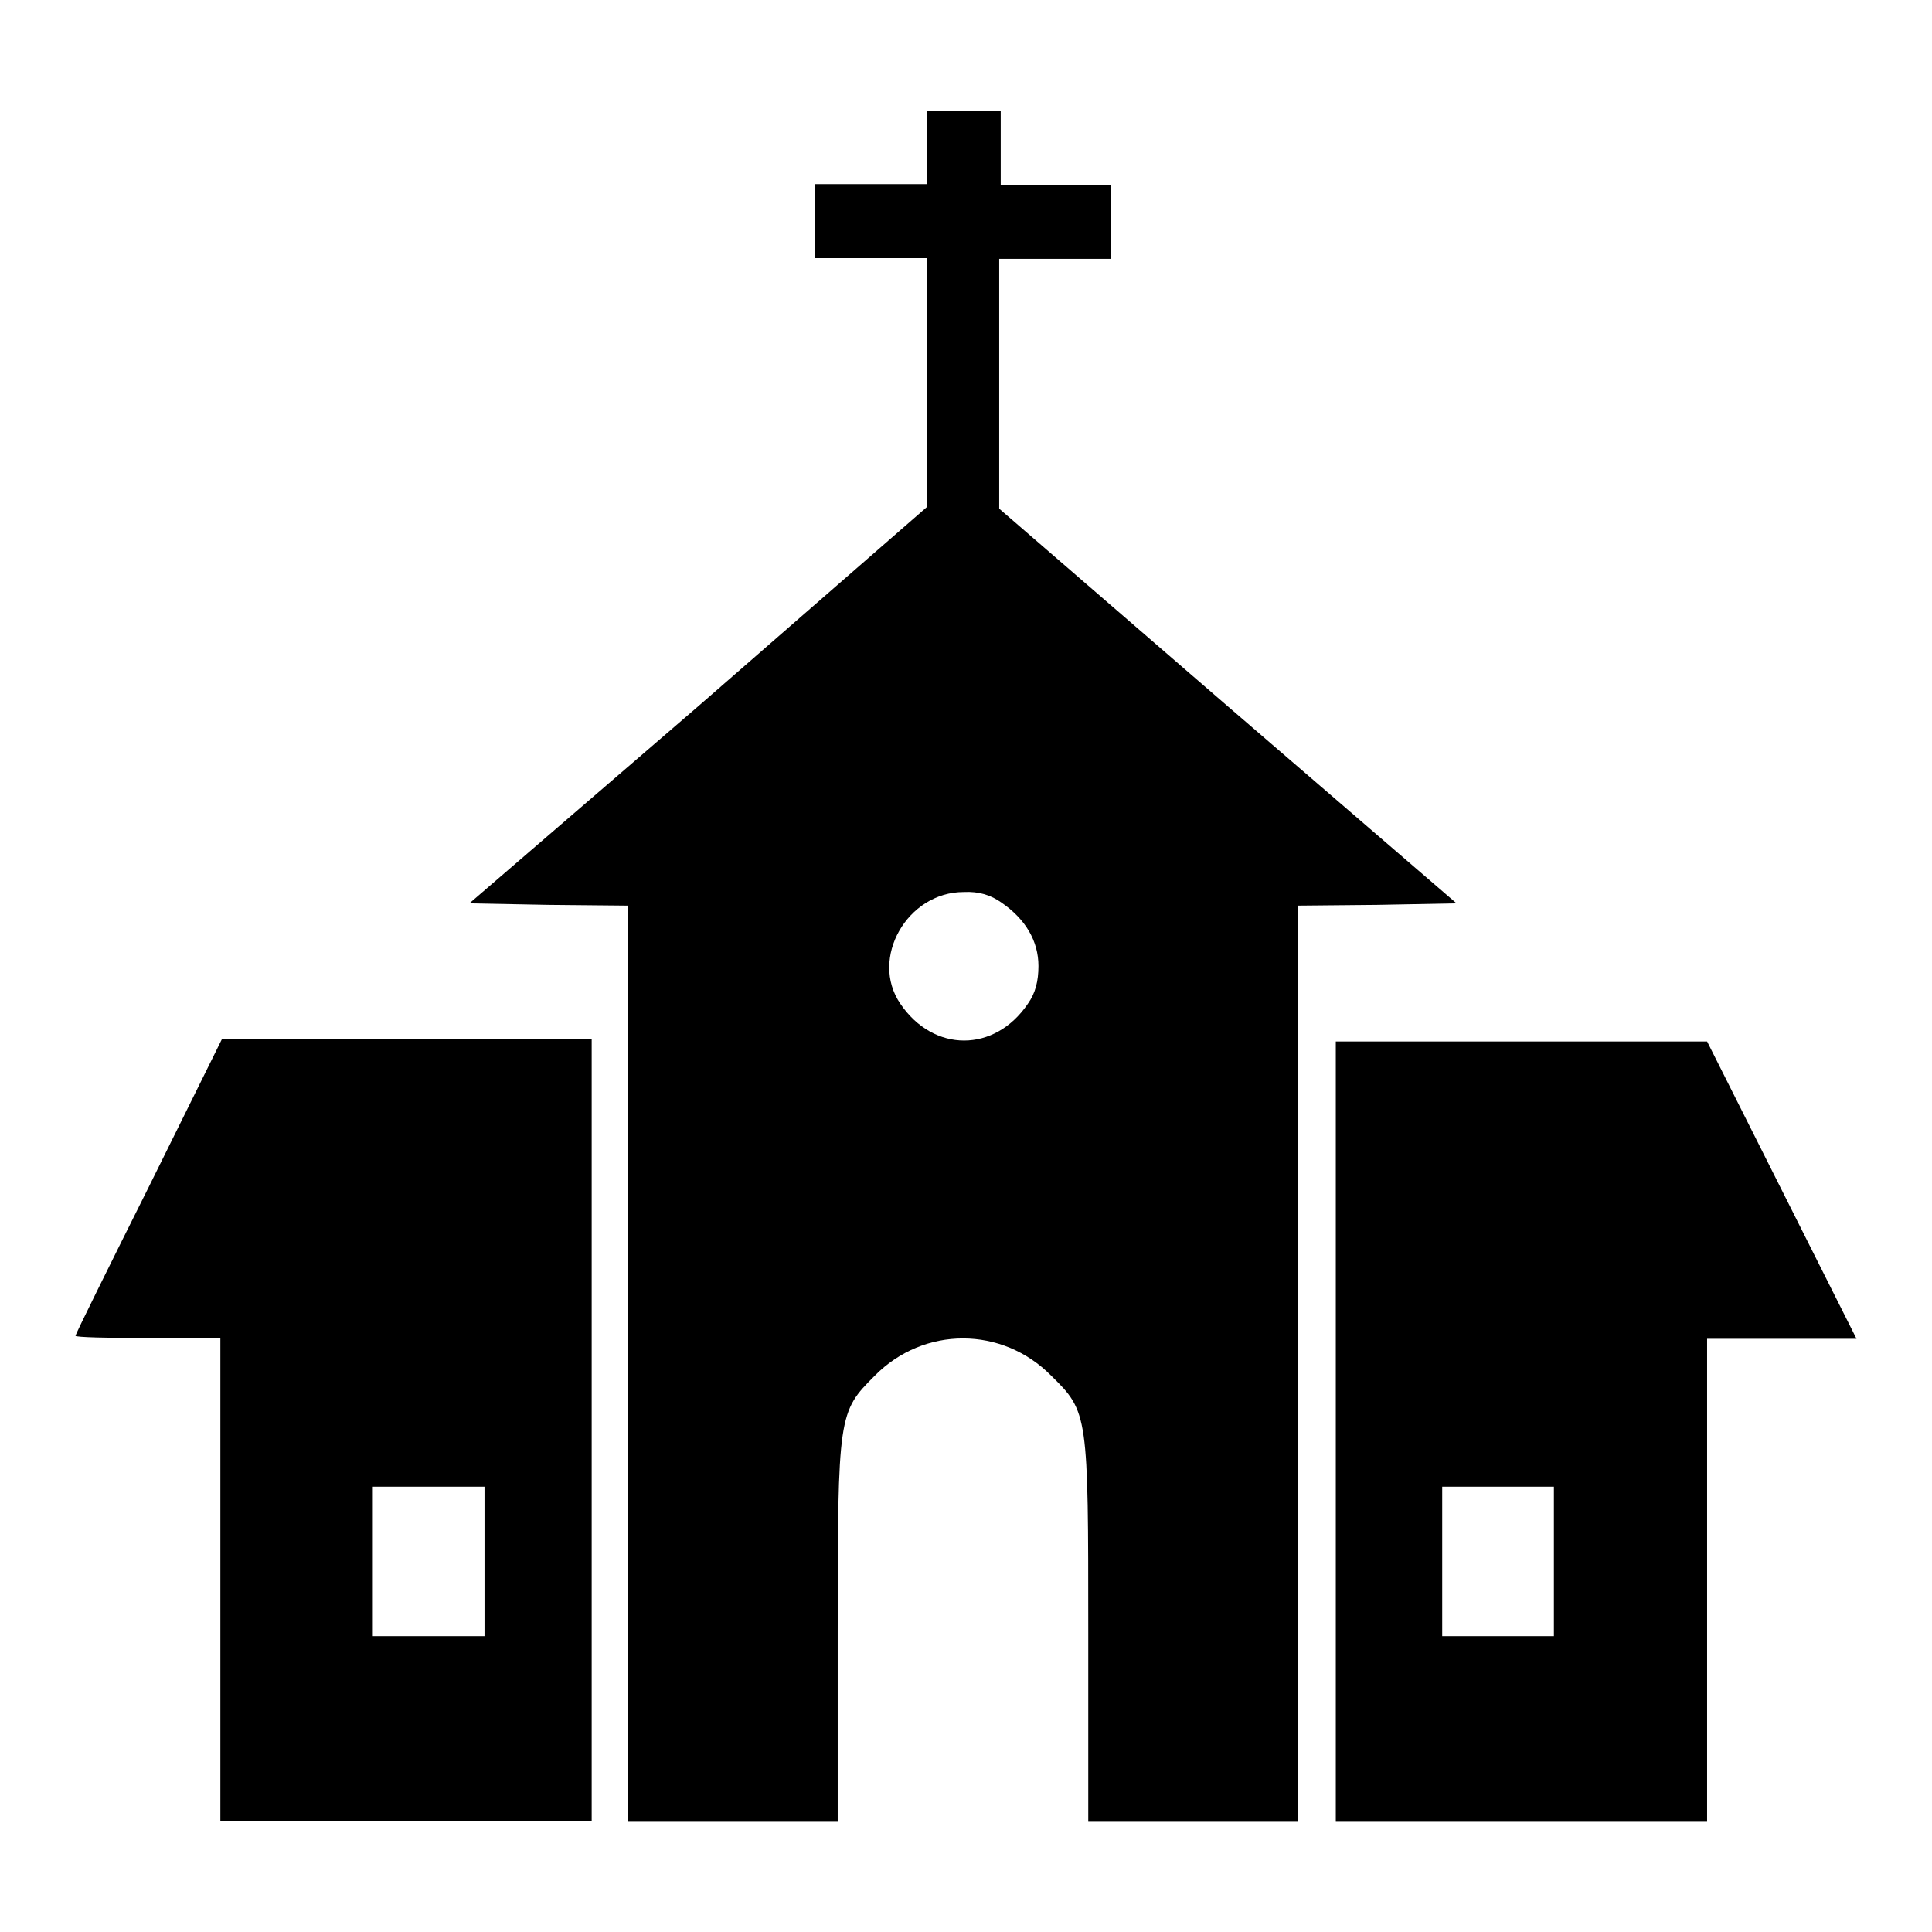
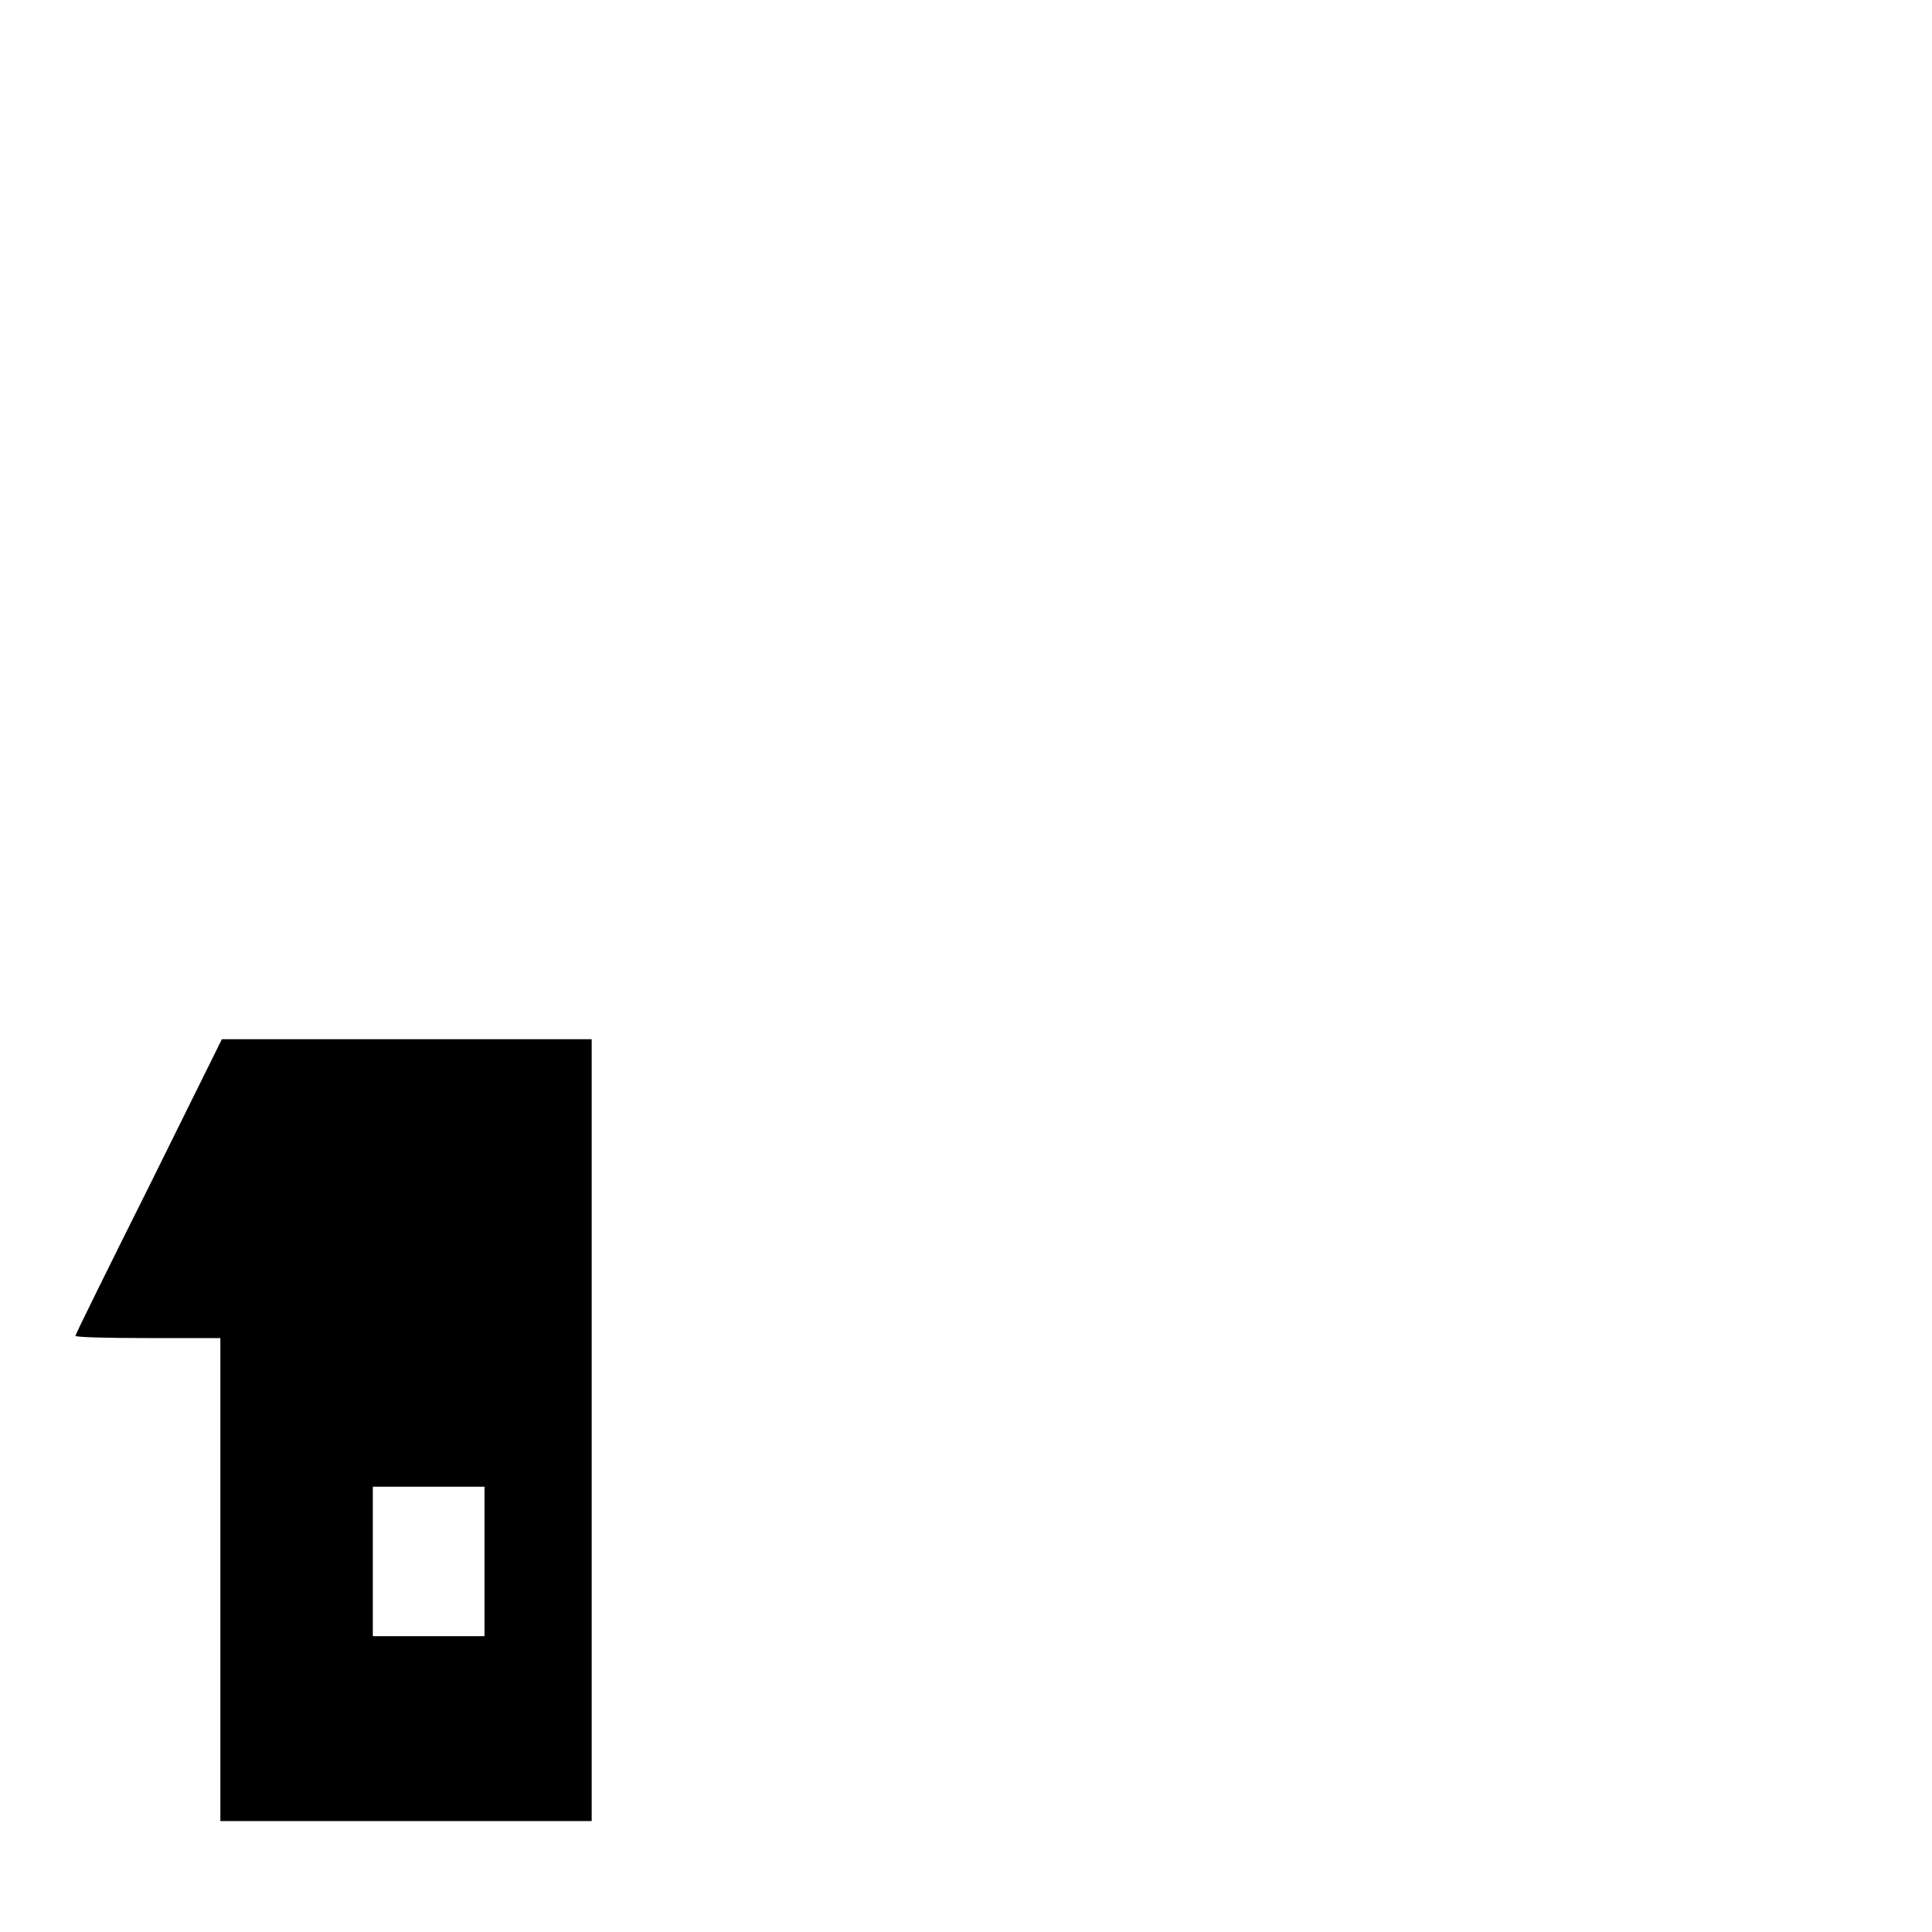
<svg xmlns="http://www.w3.org/2000/svg" version="1.1" x="0px" y="0px" viewBox="0 0 256 256" enable-background="new 0 0 256 256" xml:space="preserve">
  <g>
    <g>
      <g>
-         <path fill="#000000" d="M122.8,19.5v4.9h-7.4H108v4.9v4.9h7.4h7.4v16.5v16.5L92.5,93.6l-30.3,26.1l10.5,0.2l10.5,0.1v60.7v60.7h13.9h13.9v-25.1c0-28.9,0.1-29.2,4.9-34c6.5-6.6,16.9-6.6,23.4,0c4.9,4.8,4.9,5.1,4.9,34v25.1h13.9h13.9v-60.7V120l10.5-0.1l10.5-0.2l-30.3-26.1l-30.3-26.2V50.9V34.3h7.4h7.4v-4.9v-4.9H140h-7.4v-4.9v-4.9h-4.9h-4.9V19.5L122.8,19.5z M132.7,119.6c3.2,2.2,4.9,5.1,4.9,8.4c0,2-0.4,3.6-1.4,5c-4.4,6.5-12.5,6.5-16.9,0c-4.1-6,0.9-14.8,8.4-14.8C129.7,118.1,131.3,118.6,132.7,119.6z" />
        <path fill="#000000" d="M19.7,157.3C14.4,167.9,10,176.8,10,177s4.3,0.3,9.6,0.3h9.6v32v32h24.6h24.6v-51.8v-51.8H53.9H29.4L19.7,157.3z M64.2,206.9v9.9h-7.4h-7.4v-9.9V197h7.4h7.4V206.9z" />
-         <path fill="#000000" d="M177,189.6v51.8h24.6h24.6v-32v-32h9.9h9.9l-9.9-19.7l-9.9-19.7h-24.6H177V189.6z M205.9,206.9v9.9h-7.4h-7.4v-9.9V197h7.4h7.4V206.9z" />
      </g>
    </g>
  </g>
</svg>